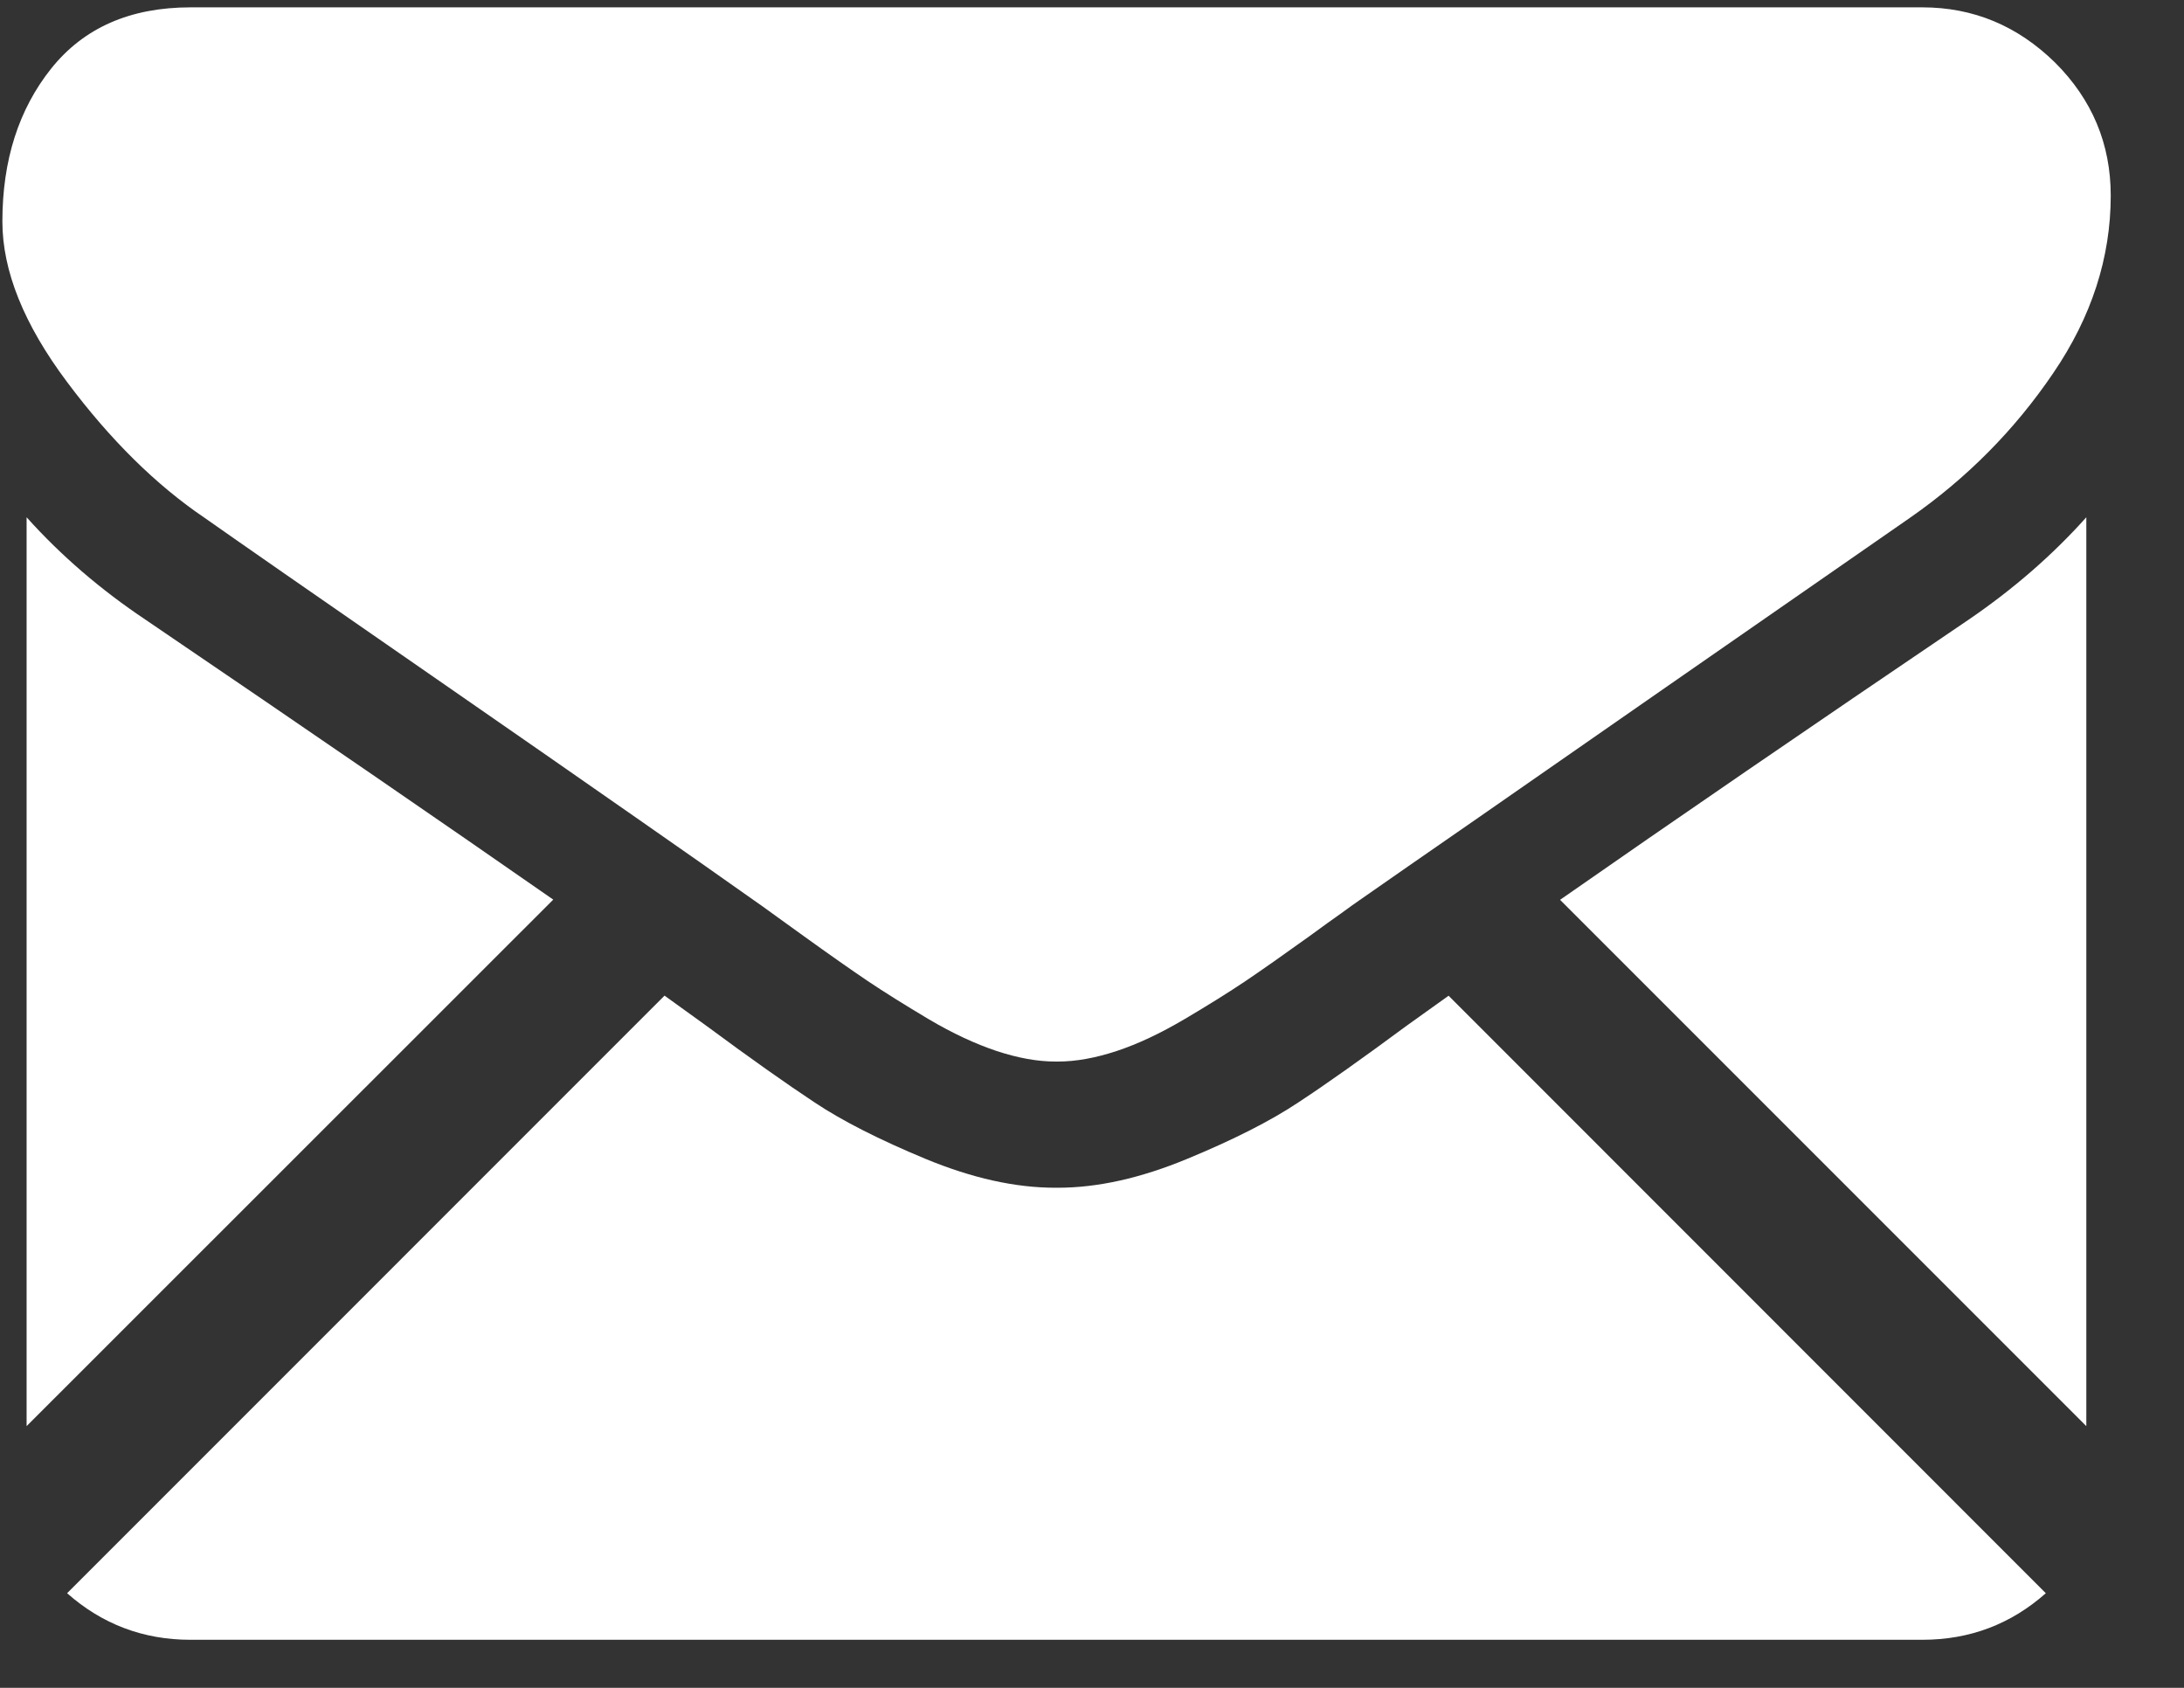
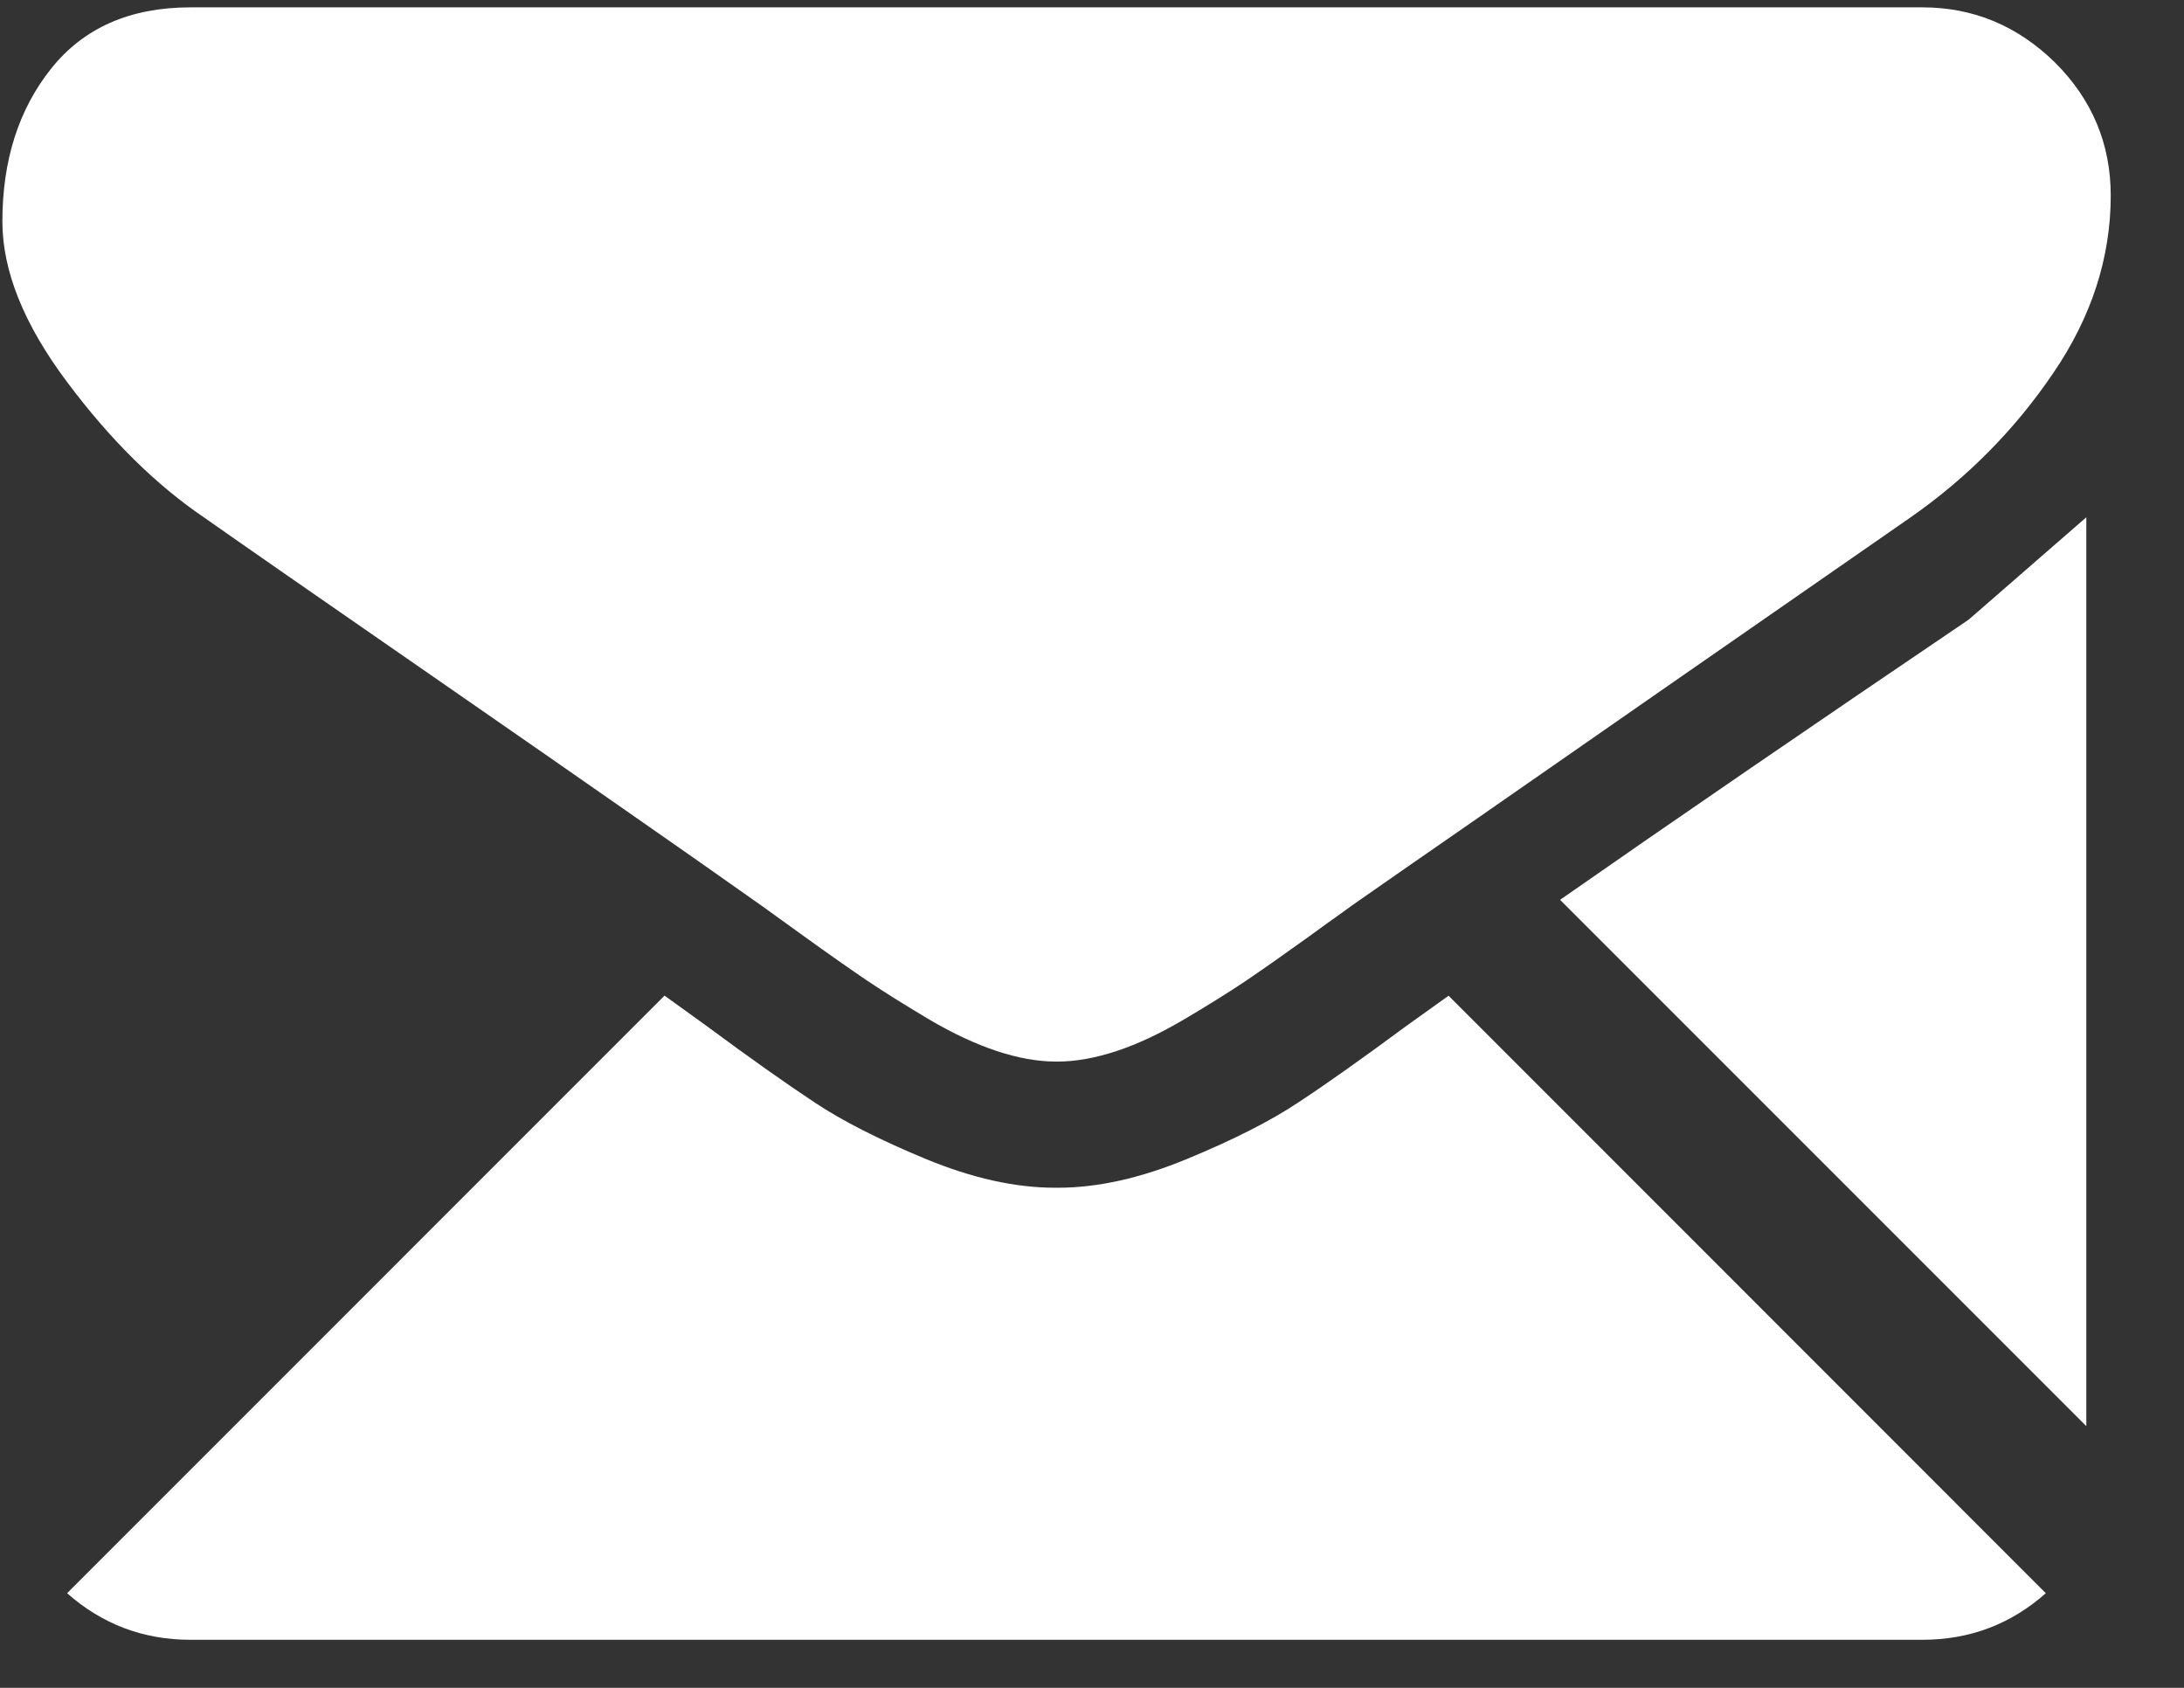
<svg xmlns="http://www.w3.org/2000/svg" version="1.1" x="0px" y="0px" width="22px" height="17px" viewBox="-0.024 -0.074 22 17" enable-background="new -0.024 -0.074 22 17" xml:space="preserve">
  <rect x="-0.024" y="-0.074" width="22" height="17" fill="#333333" stroke="none" />
  <defs>
</defs>
  <path fill="#FFFFFF" d="M19.34,16.442c0.479,0,0.893-0.158,1.244-0.469l-6.016-6.018c-0.146,0.104-0.285,0.204-0.418,0.299  c-0.451,0.333-0.814,0.591-1.096,0.776c-0.281,0.187-0.654,0.376-1.121,0.569s-0.898,0.29-1.303,0.29h-0.012h-0.012  c-0.404,0-0.838-0.097-1.305-0.29c-0.465-0.193-0.84-0.383-1.119-0.569c-0.281-0.186-0.646-0.443-1.096-0.776  c-0.127-0.091-0.266-0.192-0.416-0.3l-6.018,6.019c0.352,0.311,0.766,0.469,1.242,0.469H19.34z" />
-   <path fill="#FFFFFF" d="M1.441,6.167c-0.449-0.3-0.85-0.644-1.197-1.031v9.154l5.305-5.303C4.486,8.247,3.121,7.308,1.441,6.167" />
-   <path fill="#FFFFFF" d="M19.807,6.167C18.193,7.26,16.822,8.2,15.691,8.989l5.301,5.301V5.136  C20.652,5.516,20.258,5.859,19.807,6.167" />
+   <path fill="#FFFFFF" d="M19.807,6.167C18.193,7.26,16.822,8.2,15.691,8.989l5.301,5.301V5.136  " />
  <path fill="#FFFFFF" d="M19.34,0H1.896C1.287,0,0.82,0.206,0.492,0.616C0.164,1.027,0,1.541,0,2.157  c0,0.497,0.217,1.037,0.652,1.617c0.434,0.581,0.896,1.037,1.387,1.369c0.268,0.189,1.078,0.753,2.43,1.688  c0.73,0.505,1.363,0.946,1.908,1.326c0.465,0.324,0.865,0.604,1.195,0.838C7.611,9.021,7.67,9.064,7.75,9.122  c0.086,0.061,0.193,0.139,0.326,0.235c0.258,0.186,0.471,0.335,0.641,0.45c0.17,0.114,0.375,0.242,0.615,0.385  c0.242,0.143,0.471,0.249,0.684,0.32c0.213,0.07,0.41,0.106,0.592,0.106h0.012h0.012c0.182,0,0.379-0.036,0.592-0.106  c0.215-0.071,0.441-0.178,0.682-0.32c0.242-0.143,0.447-0.271,0.617-0.385c0.17-0.115,0.383-0.265,0.641-0.45  c0.133-0.097,0.24-0.175,0.326-0.235c0.078-0.058,0.139-0.1,0.176-0.126c0.258-0.181,0.66-0.459,1.201-0.834  c0.982-0.684,2.428-1.688,4.346-3.019c0.578-0.402,1.059-0.889,1.445-1.458c0.387-0.567,0.58-1.165,0.58-1.789  c0-0.521-0.188-0.968-0.561-1.34C20.299,0.186,19.855,0,19.34,0" />
</svg>